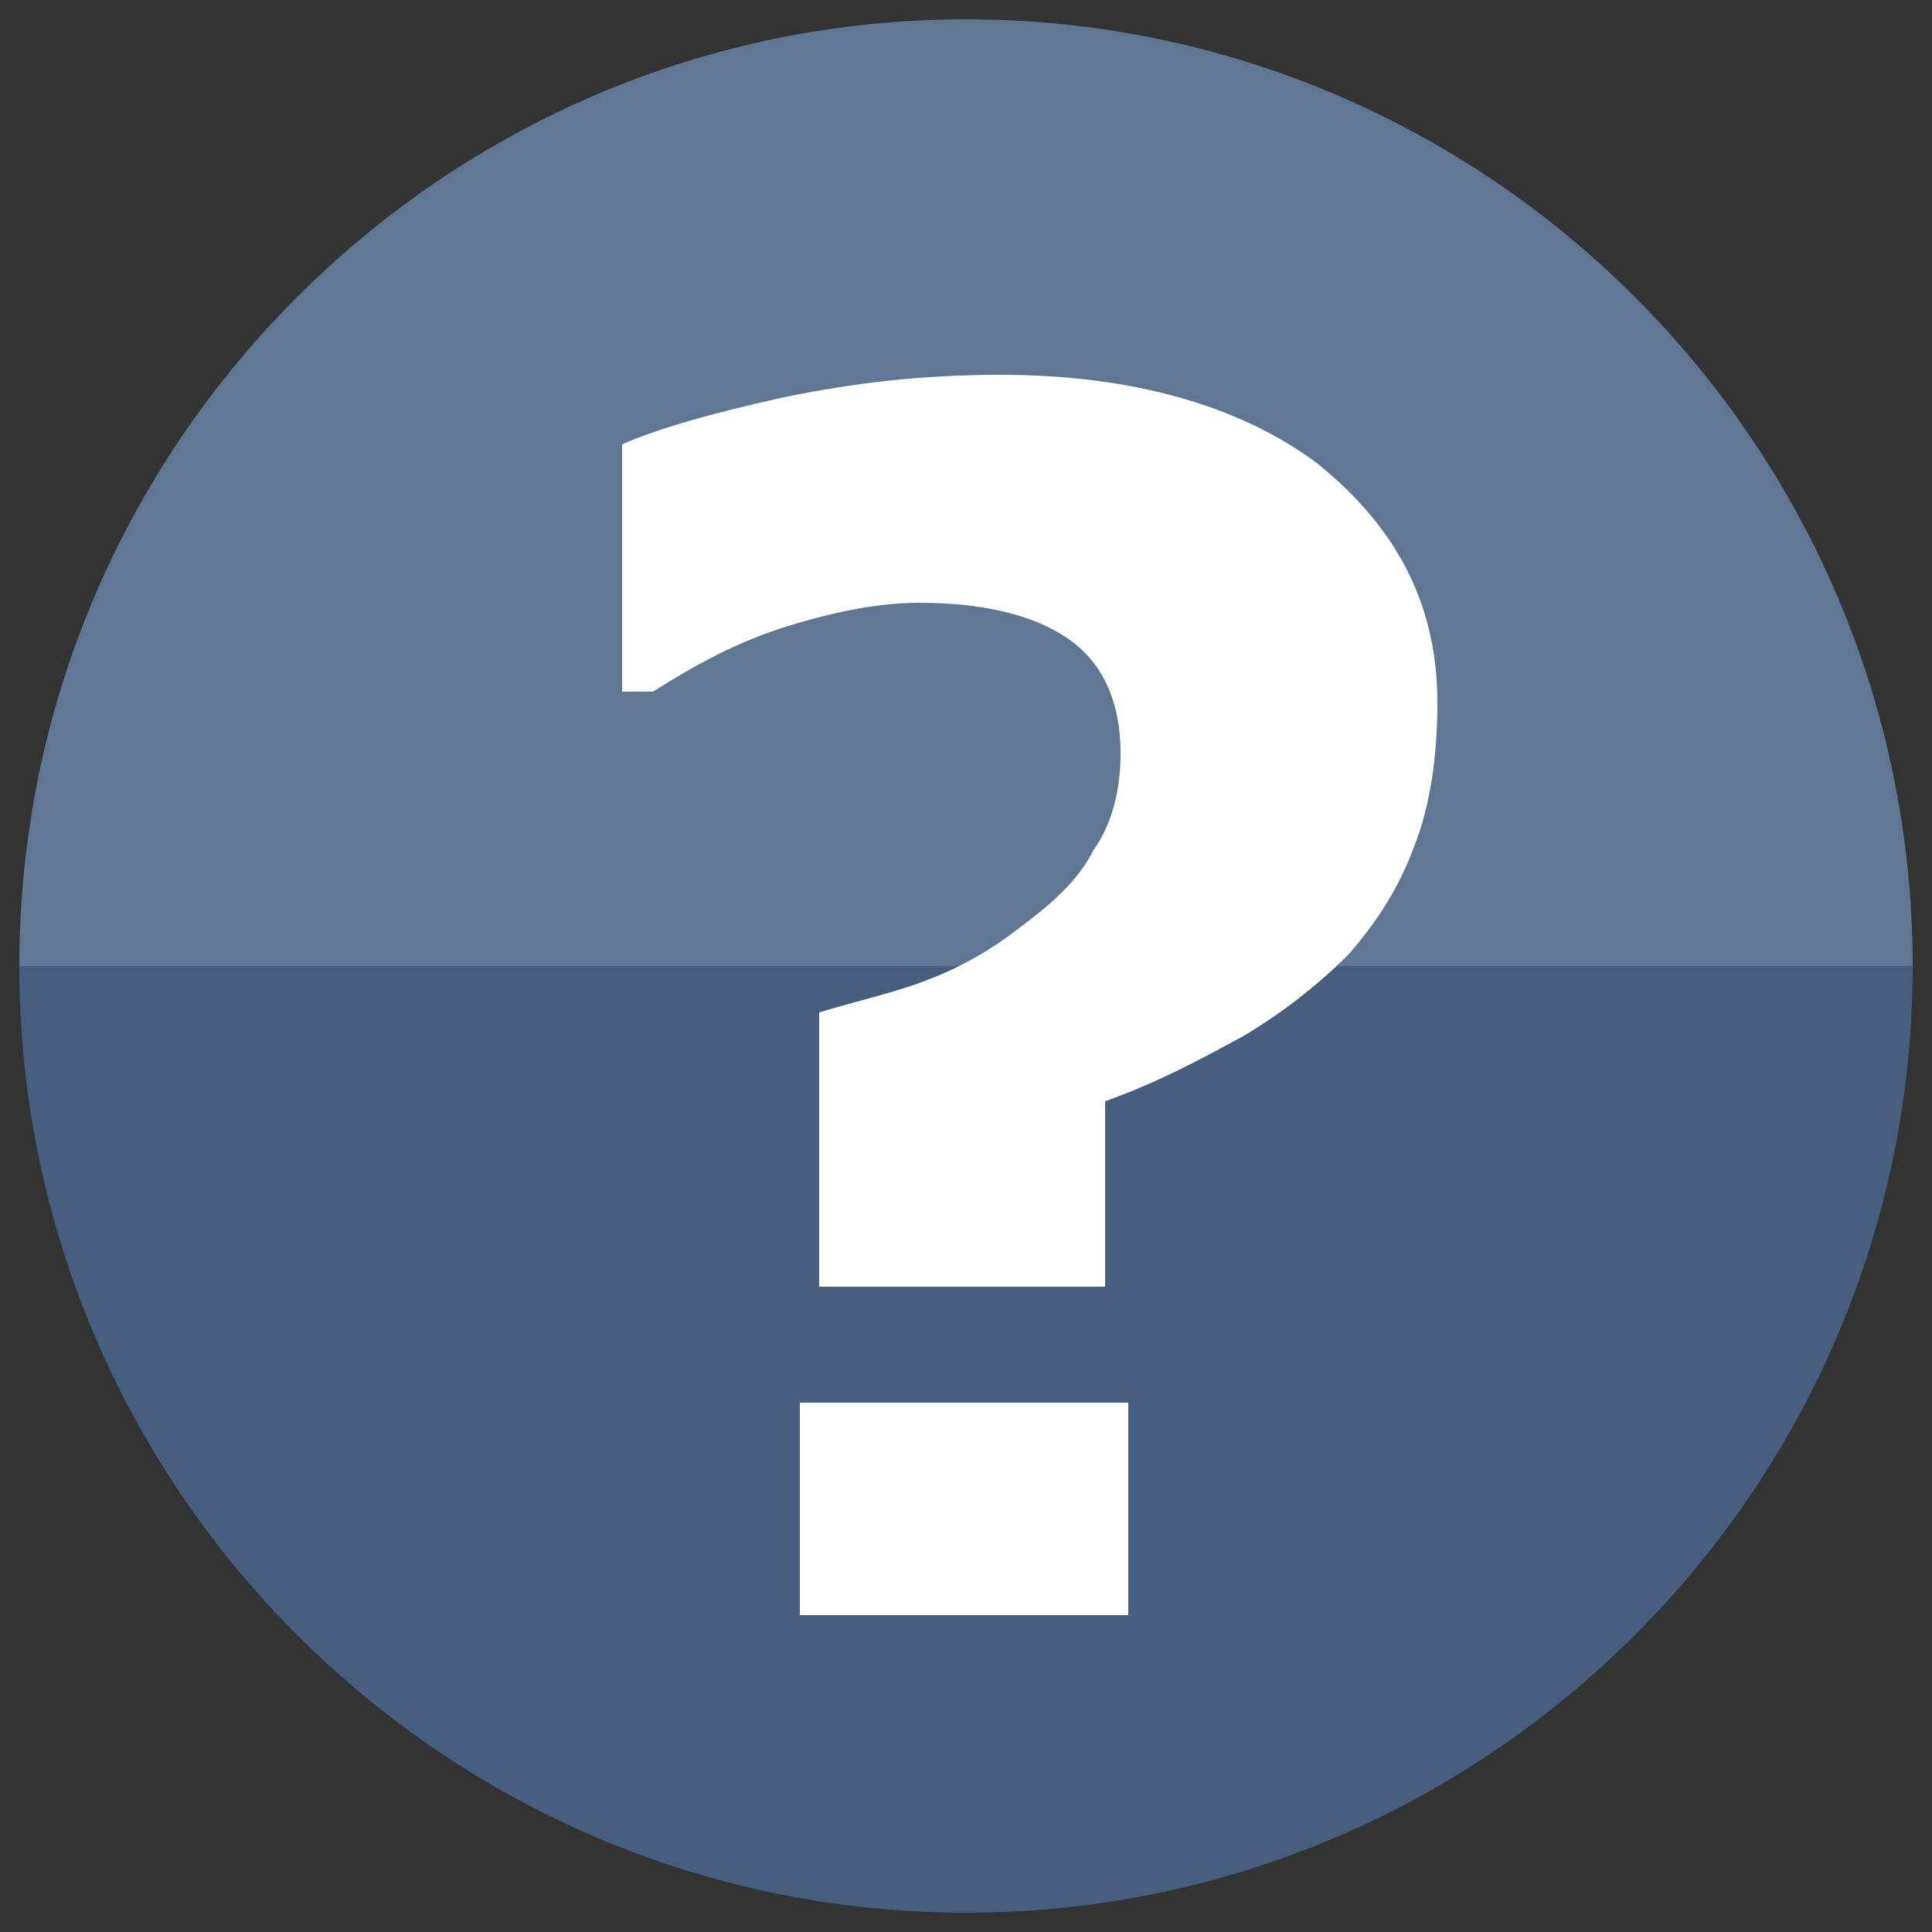
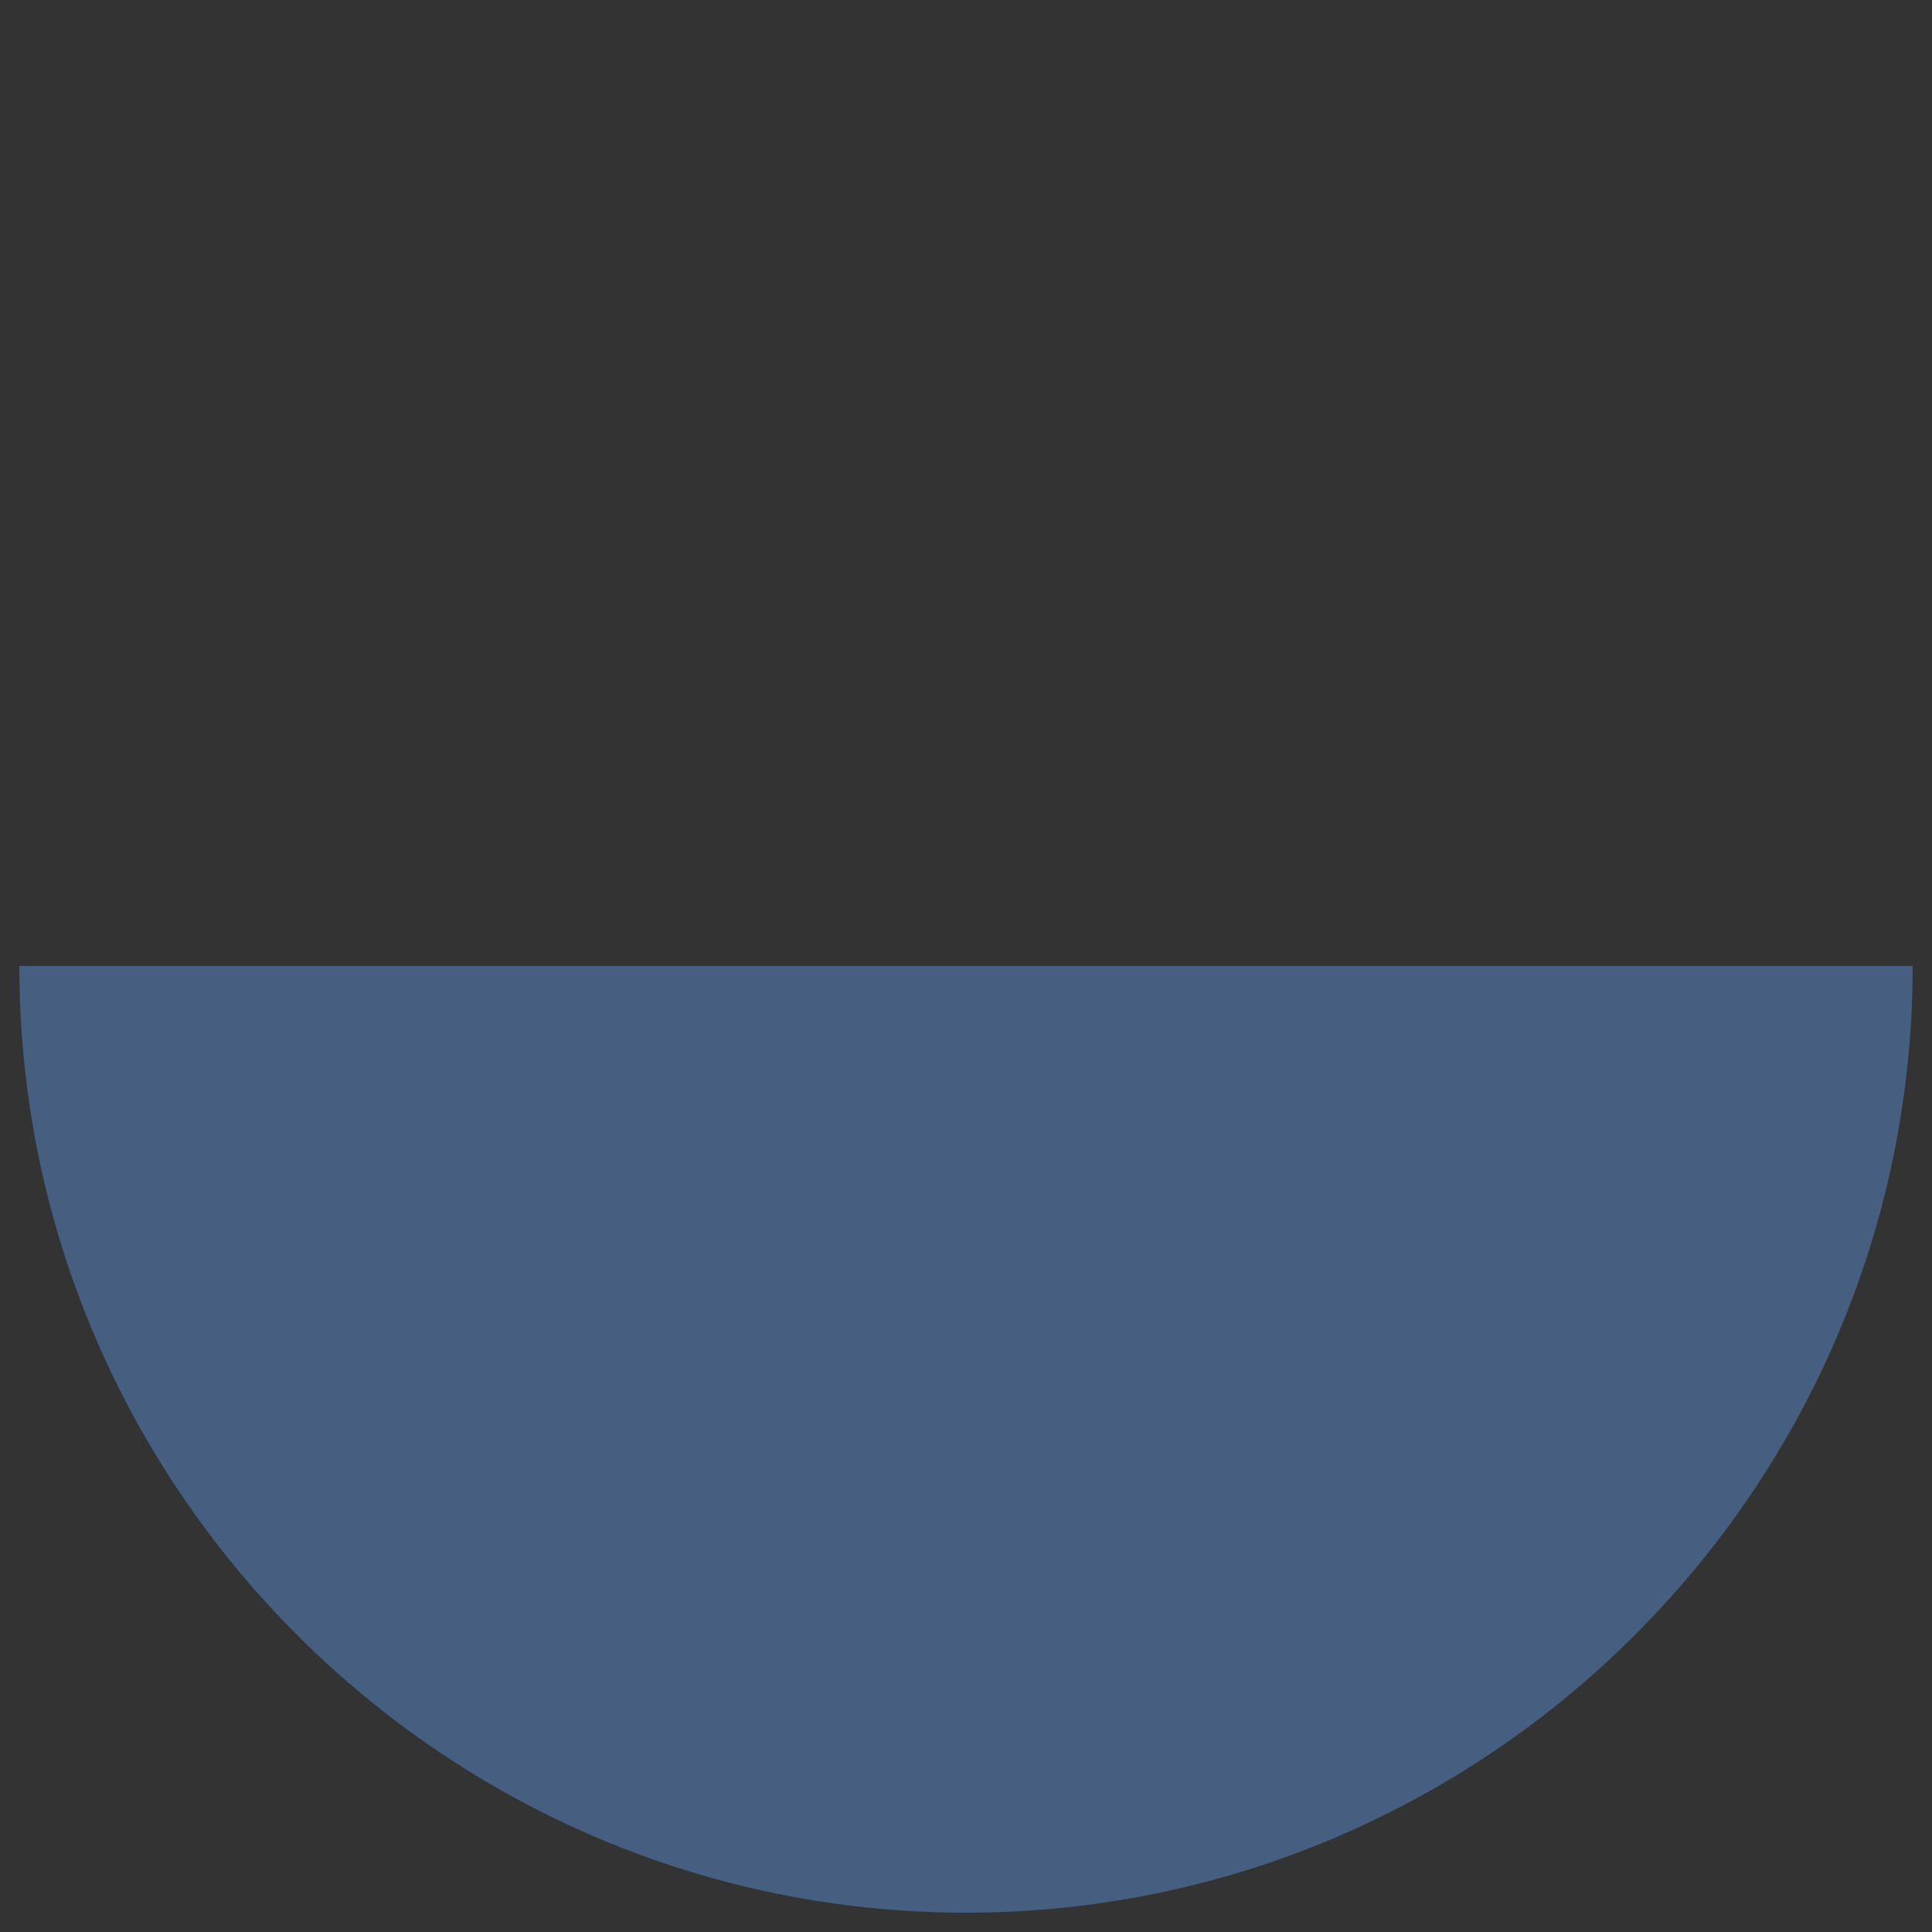
<svg xmlns="http://www.w3.org/2000/svg" version="1.1" id="Layer_1" x="0px" y="0px" viewBox="0 0 50 50" style="enable-background:new 0 0 50 50;" xml:space="preserve">
  <rect x="0" y="0" width="50" height="50" fill="#333333" stroke="none" />
  <style type="text/css">
	.st0{fill:#465F80;}
	.st1{fill:#5F7795;}
	.st2{fill:#FFFFFF;}
	.st3{fill:#3957A7;}
	.st4{fill:#F9A533;}
	.st5{fill:#13457C;}
	.st6{fill-rule:evenodd;clip-rule:evenodd;fill:#FBB231;}
	.st7{fill-rule:evenodd;clip-rule:evenodd;fill:#EC1C2E;}
	.st8{fill-rule:evenodd;clip-rule:evenodd;fill:#FFFFFF;}
	.st9{fill:none;stroke:#FFFFFF;stroke-width:0.216;stroke-miterlimit:2.613;}
	.st10{fill:#F1F2F2;}
	.st11{fill:#253B80;}
	.st12{fill:#179BD7;}
	.st13{fill:#222D65;}
	.st14{fill:#6D6E71;}
	.st15{fill:#414042;}
	.st16{fill-rule:evenodd;clip-rule:evenodd;fill:#BCBEC0;}
	.st17{fill-rule:evenodd;clip-rule:evenodd;fill:#414042;}
	.st18{fill:#CCCCCC;}
	.st19{fill:#9A9DA0;}
</style>
  <g>
    <path class="st0" d="M49.5,25c0,13.5-11,24.5-24.5,24.5S0.5,38.5,0.5,25H49.5z" />
-     <path class="st1" d="M49.5,25c0-13.5-11-24.5-24.5-24.5S0.5,11.5,0.5,25H49.5z" />
    <g>
      <g>
-         <path class="st2" d="M37.2,18.2c0,1.4-0.2,2.7-0.6,3.7c-0.4,1.1-1,2-1.7,2.8c-0.8,0.8-1.7,1.5-2.7,2.1c-1.1,0.6-2.2,1.2-3.6,1.7     v4.8h-7.4v-7.1c1-0.3,1.9-0.5,2.7-0.8s1.6-0.7,2.5-1.4c0.8-0.6,1.5-1.2,1.9-2c0.5-0.7,0.7-1.6,0.7-2.5c0-1.4-0.5-2.4-1.4-3     c-0.9-0.6-2.2-0.9-3.8-0.9c-1,0-2.1,0.2-3.4,0.6c-1.3,0.4-2.4,1-3.5,1.7h-0.8v-6.4c0.9-0.4,2.3-0.8,4.1-1.2     c1.9-0.4,3.7-0.6,5.7-0.6c3.4,0,6.2,0.8,8.2,2.3C36.2,13.7,37.2,15.7,37.2,18.2z M29.2,41.8h-8.5v-5.5h8.5V41.8z" />
-       </g>
+         </g>
    </g>
  </g>
</svg>